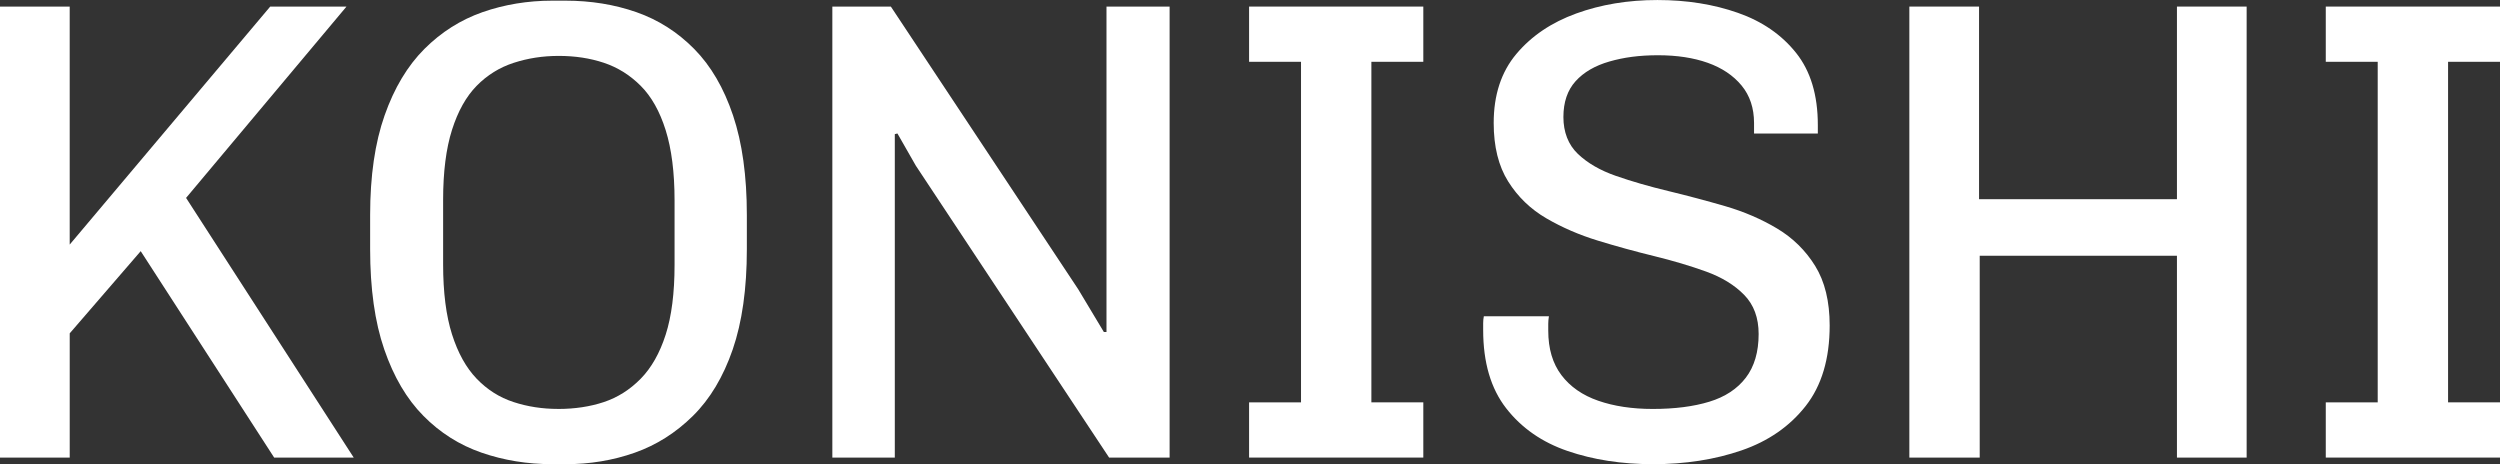
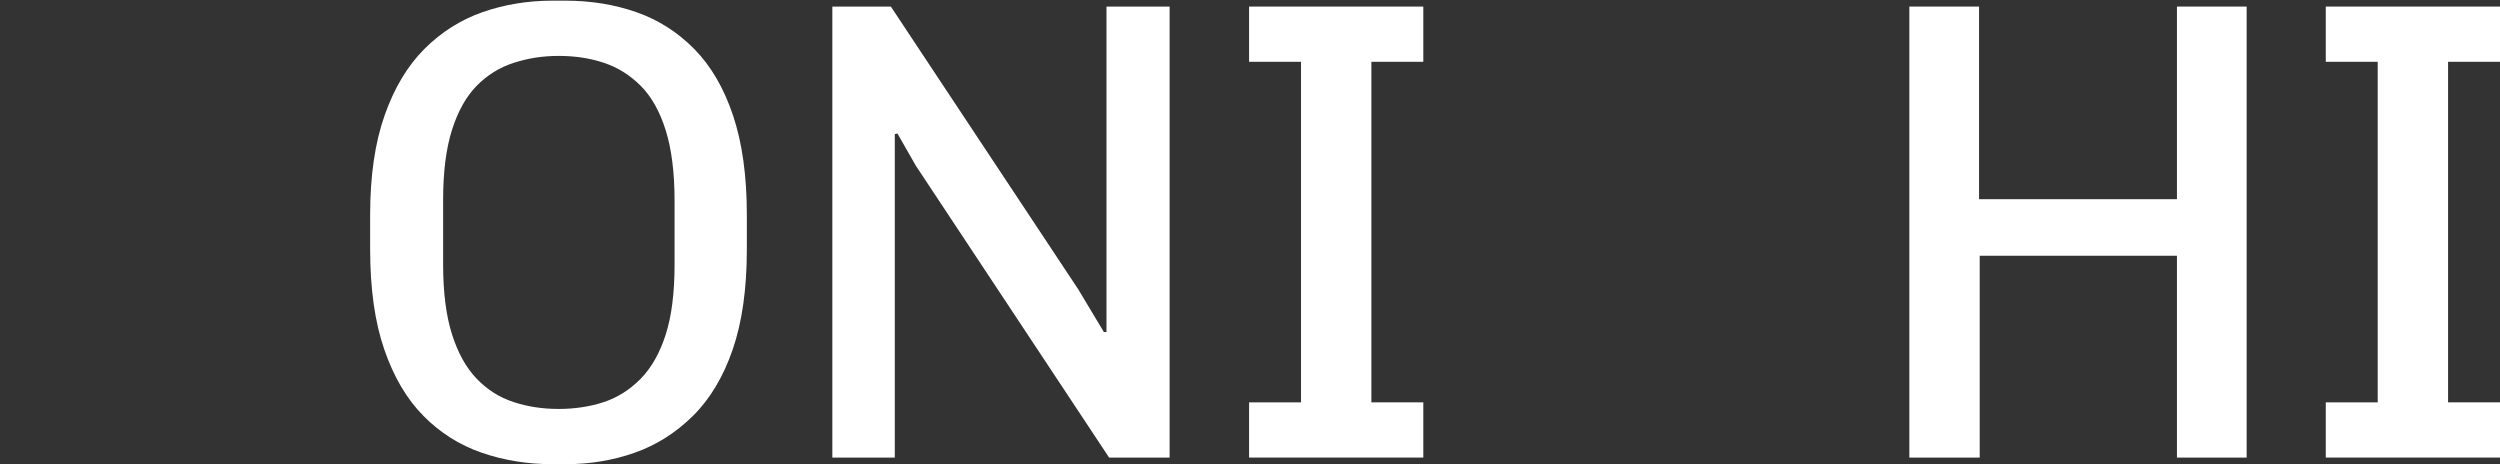
<svg xmlns="http://www.w3.org/2000/svg" id="Layer_2" data-name="Layer 2" viewBox="0 0 943.03 175.09">
  <rect x="0" y="0" width="943.03" height="175.09" fill="#333333" stroke="none" />
  <defs>
    <style>
      .cls-1 {
        fill: #fff;
        stroke-width: 0px;
      }
    </style>
  </defs>
  <g id="back">
    <g>
-       <path class="cls-1" d="M0,172.61V2.48h26.29v89.78L101.93,2.48h28.77l-60.51,72.17,63.24,97.96h-30.01l-50.34-77.87-26.78,31v46.87H0Z" />
      <path class="cls-1" d="M208.32,175.09c-9.42,0-18.31-1.45-26.66-4.34-8.35-2.89-15.67-7.52-21.95-13.89-6.29-6.36-11.2-14.71-14.76-25.05-3.56-10.33-5.33-22.94-5.33-37.82v-12.9c0-14.71,1.82-27.24,5.46-37.57,3.63-10.33,8.64-18.68,15-25.05,6.36-6.36,13.68-10.99,21.95-13.89C190.3,1.7,199.06.25,208.32.25h4.96c9.59,0,18.51,1.45,26.78,4.34,8.27,2.89,15.54,7.53,21.82,13.89,6.28,6.37,11.16,14.72,14.63,25.05,3.47,10.33,5.21,22.86,5.21,37.57v12.9c0,14.88-1.78,27.49-5.33,37.82-3.56,10.33-8.56,18.69-15,25.05-6.45,6.37-13.76,11-21.95,13.89-8.18,2.89-16.91,4.34-26.16,4.34h-4.96ZM210.55,154.26c6.28,0,12.03-.87,17.24-2.6,5.21-1.74,9.83-4.67,13.89-8.8,4.05-4.13,7.19-9.67,9.42-16.62,2.23-6.94,3.35-15.71,3.35-26.29v-24.3c0-10.58-1.12-19.43-3.35-26.54-2.23-7.11-5.37-12.69-9.42-16.74-4.05-4.05-8.68-6.94-13.89-8.68-5.21-1.74-10.87-2.6-16.99-2.6s-11.62.87-16.99,2.6c-5.37,1.74-10.04,4.63-14.01,8.68-3.97,4.05-7.07,9.59-9.3,16.62-2.23,7.03-3.35,15.83-3.35,26.41v24.3c0,10.58,1.12,19.39,3.35,26.41,2.23,7.03,5.33,12.61,9.3,16.74,3.97,4.13,8.59,7.07,13.89,8.8,5.29,1.74,10.91,2.6,16.86,2.6Z" />
      <path class="cls-1" d="M313.97,172.61V2.48h22.07l70.68,106.64,9.67,16.12h.99V2.48h23.81v170.13h-22.82l-72.91-110.11-6.94-12.15-.99.25v122.02h-23.56Z" />
      <path class="cls-1" d="M471.17,172.61v-20.83h19.59V23.31h-19.59V2.48h65.72v20.83h-19.59v128.46h19.59v20.83h-65.72Z" />
-       <path class="cls-1" d="M623.46,175.09c-11.74,0-22.44-1.65-32.12-4.96-9.67-3.31-17.4-8.68-23.19-16.12-5.79-7.44-8.68-17.27-8.68-29.51v-2.6c0-.91.08-1.77.25-2.6h24.55c-.17.99-.25,1.95-.25,2.85v2.6c0,6.78,1.65,12.36,4.96,16.74,3.31,4.38,7.94,7.61,13.89,9.67,5.95,2.07,12.81,3.1,20.58,3.1,8.27,0,15.38-.91,21.33-2.73,5.95-1.82,10.54-4.84,13.76-9.05,3.22-4.22,4.84-9.71,4.84-16.49,0-6.11-1.82-11.04-5.46-14.76-3.64-3.72-8.43-6.65-14.38-8.8-5.95-2.15-12.49-4.09-19.59-5.83-7.11-1.74-14.18-3.68-21.2-5.83-7.03-2.15-13.52-4.96-19.47-8.43-5.95-3.47-10.75-8.1-14.38-13.89-3.64-5.79-5.46-13.14-5.46-22.07,0-10.58,2.85-19.26,8.56-26.04,5.7-6.78,13.23-11.86,22.57-15.25,9.34-3.39,19.55-5.08,30.63-5.08s21.2,1.61,30.38,4.84c9.18,3.22,16.49,8.27,21.95,15.13,5.46,6.86,8.18,15.91,8.18,27.16v3.22h-24.06v-3.97c0-5.62-1.57-10.33-4.71-14.14-3.14-3.8-7.4-6.65-12.77-8.56-5.37-1.9-11.62-2.85-18.72-2.85s-12.9.79-18.35,2.36c-5.46,1.57-9.71,4.05-12.77,7.44-3.06,3.39-4.59,7.9-4.59,13.52s1.82,10.42,5.46,13.89c3.63,3.47,8.43,6.24,14.38,8.31,5.95,2.07,12.52,3.97,19.72,5.7,7.19,1.74,14.34,3.64,21.45,5.7,7.11,2.07,13.64,4.88,19.59,8.43,5.95,3.56,10.75,8.27,14.38,14.14,3.63,5.87,5.46,13.35,5.46,22.44,0,12.57-3.02,22.69-9.05,30.38-6.04,7.69-14.1,13.27-24.18,16.74-10.09,3.47-21.25,5.21-33.48,5.21Z" />
      <path class="cls-1" d="M720.23,172.61V2.48h26.29v72.66h74.65V2.48h26.29v170.13h-26.29v-76.14h-74.4v76.14h-26.54Z" />
      <path class="cls-1" d="M877.31,172.61v-20.83h19.59V23.31h-19.59V2.48h65.72v20.83h-19.59v128.46h19.59v20.83h-65.72Z" />
    </g>
  </g>
</svg>